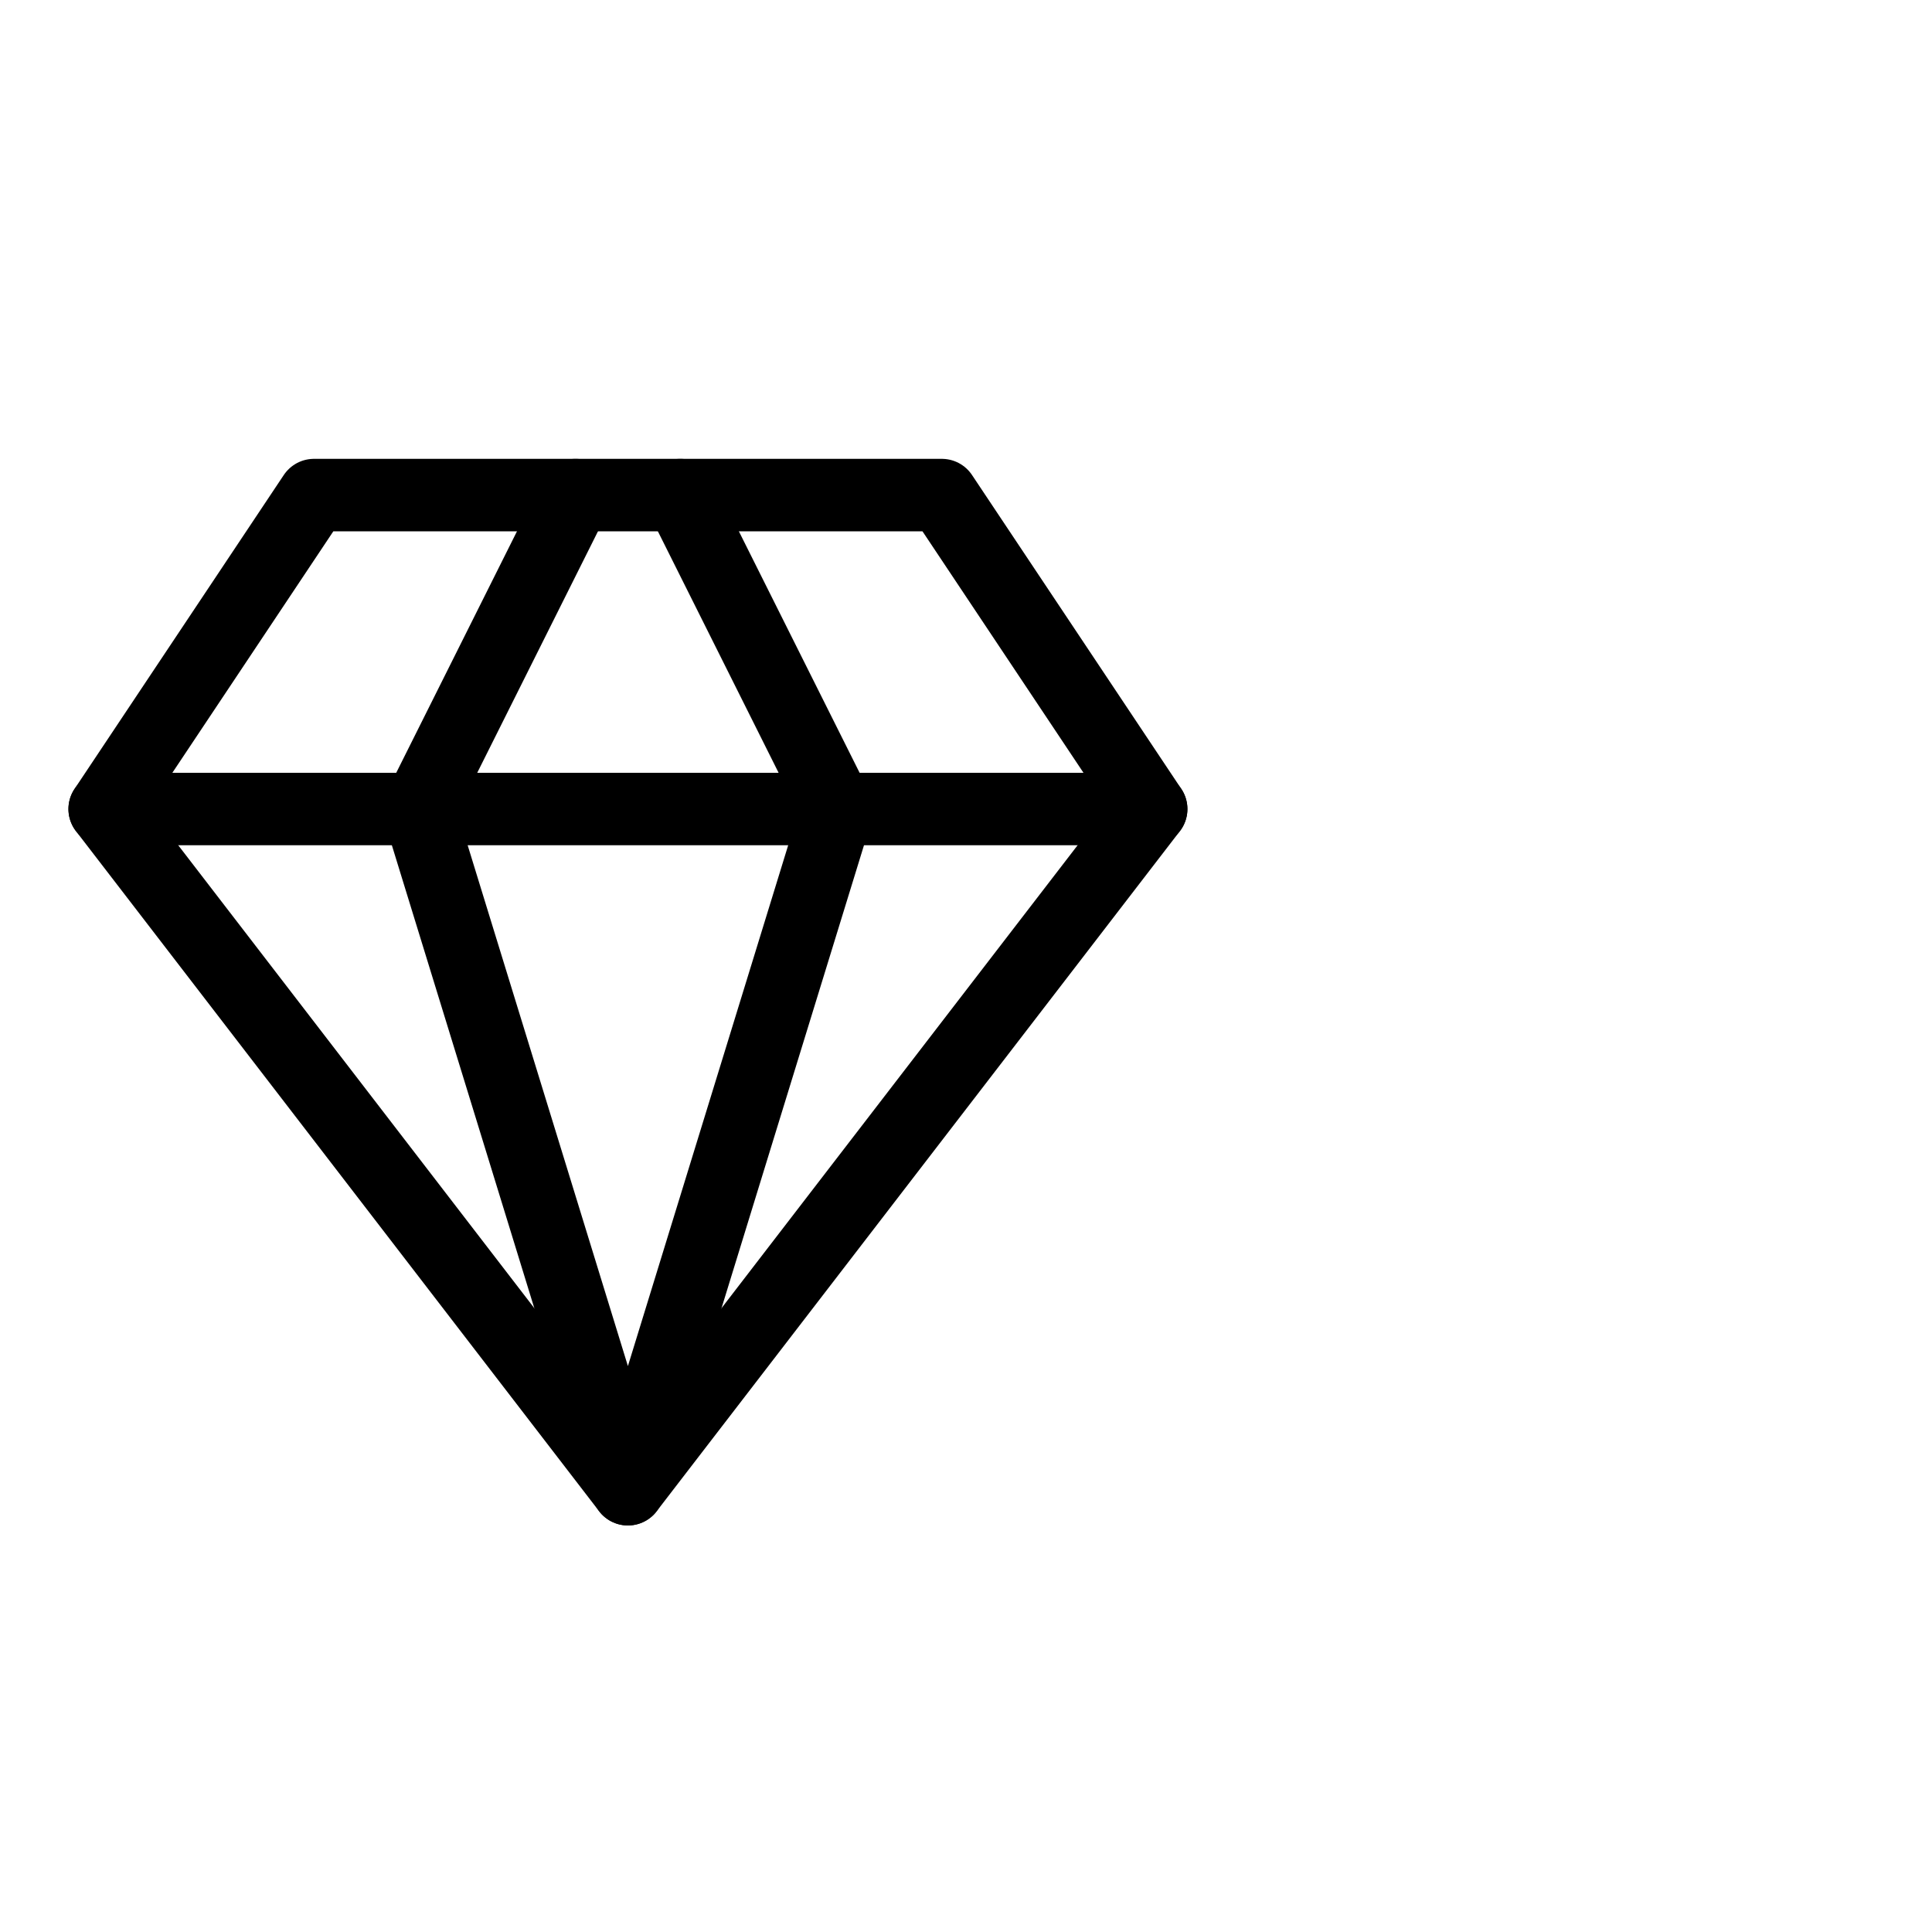
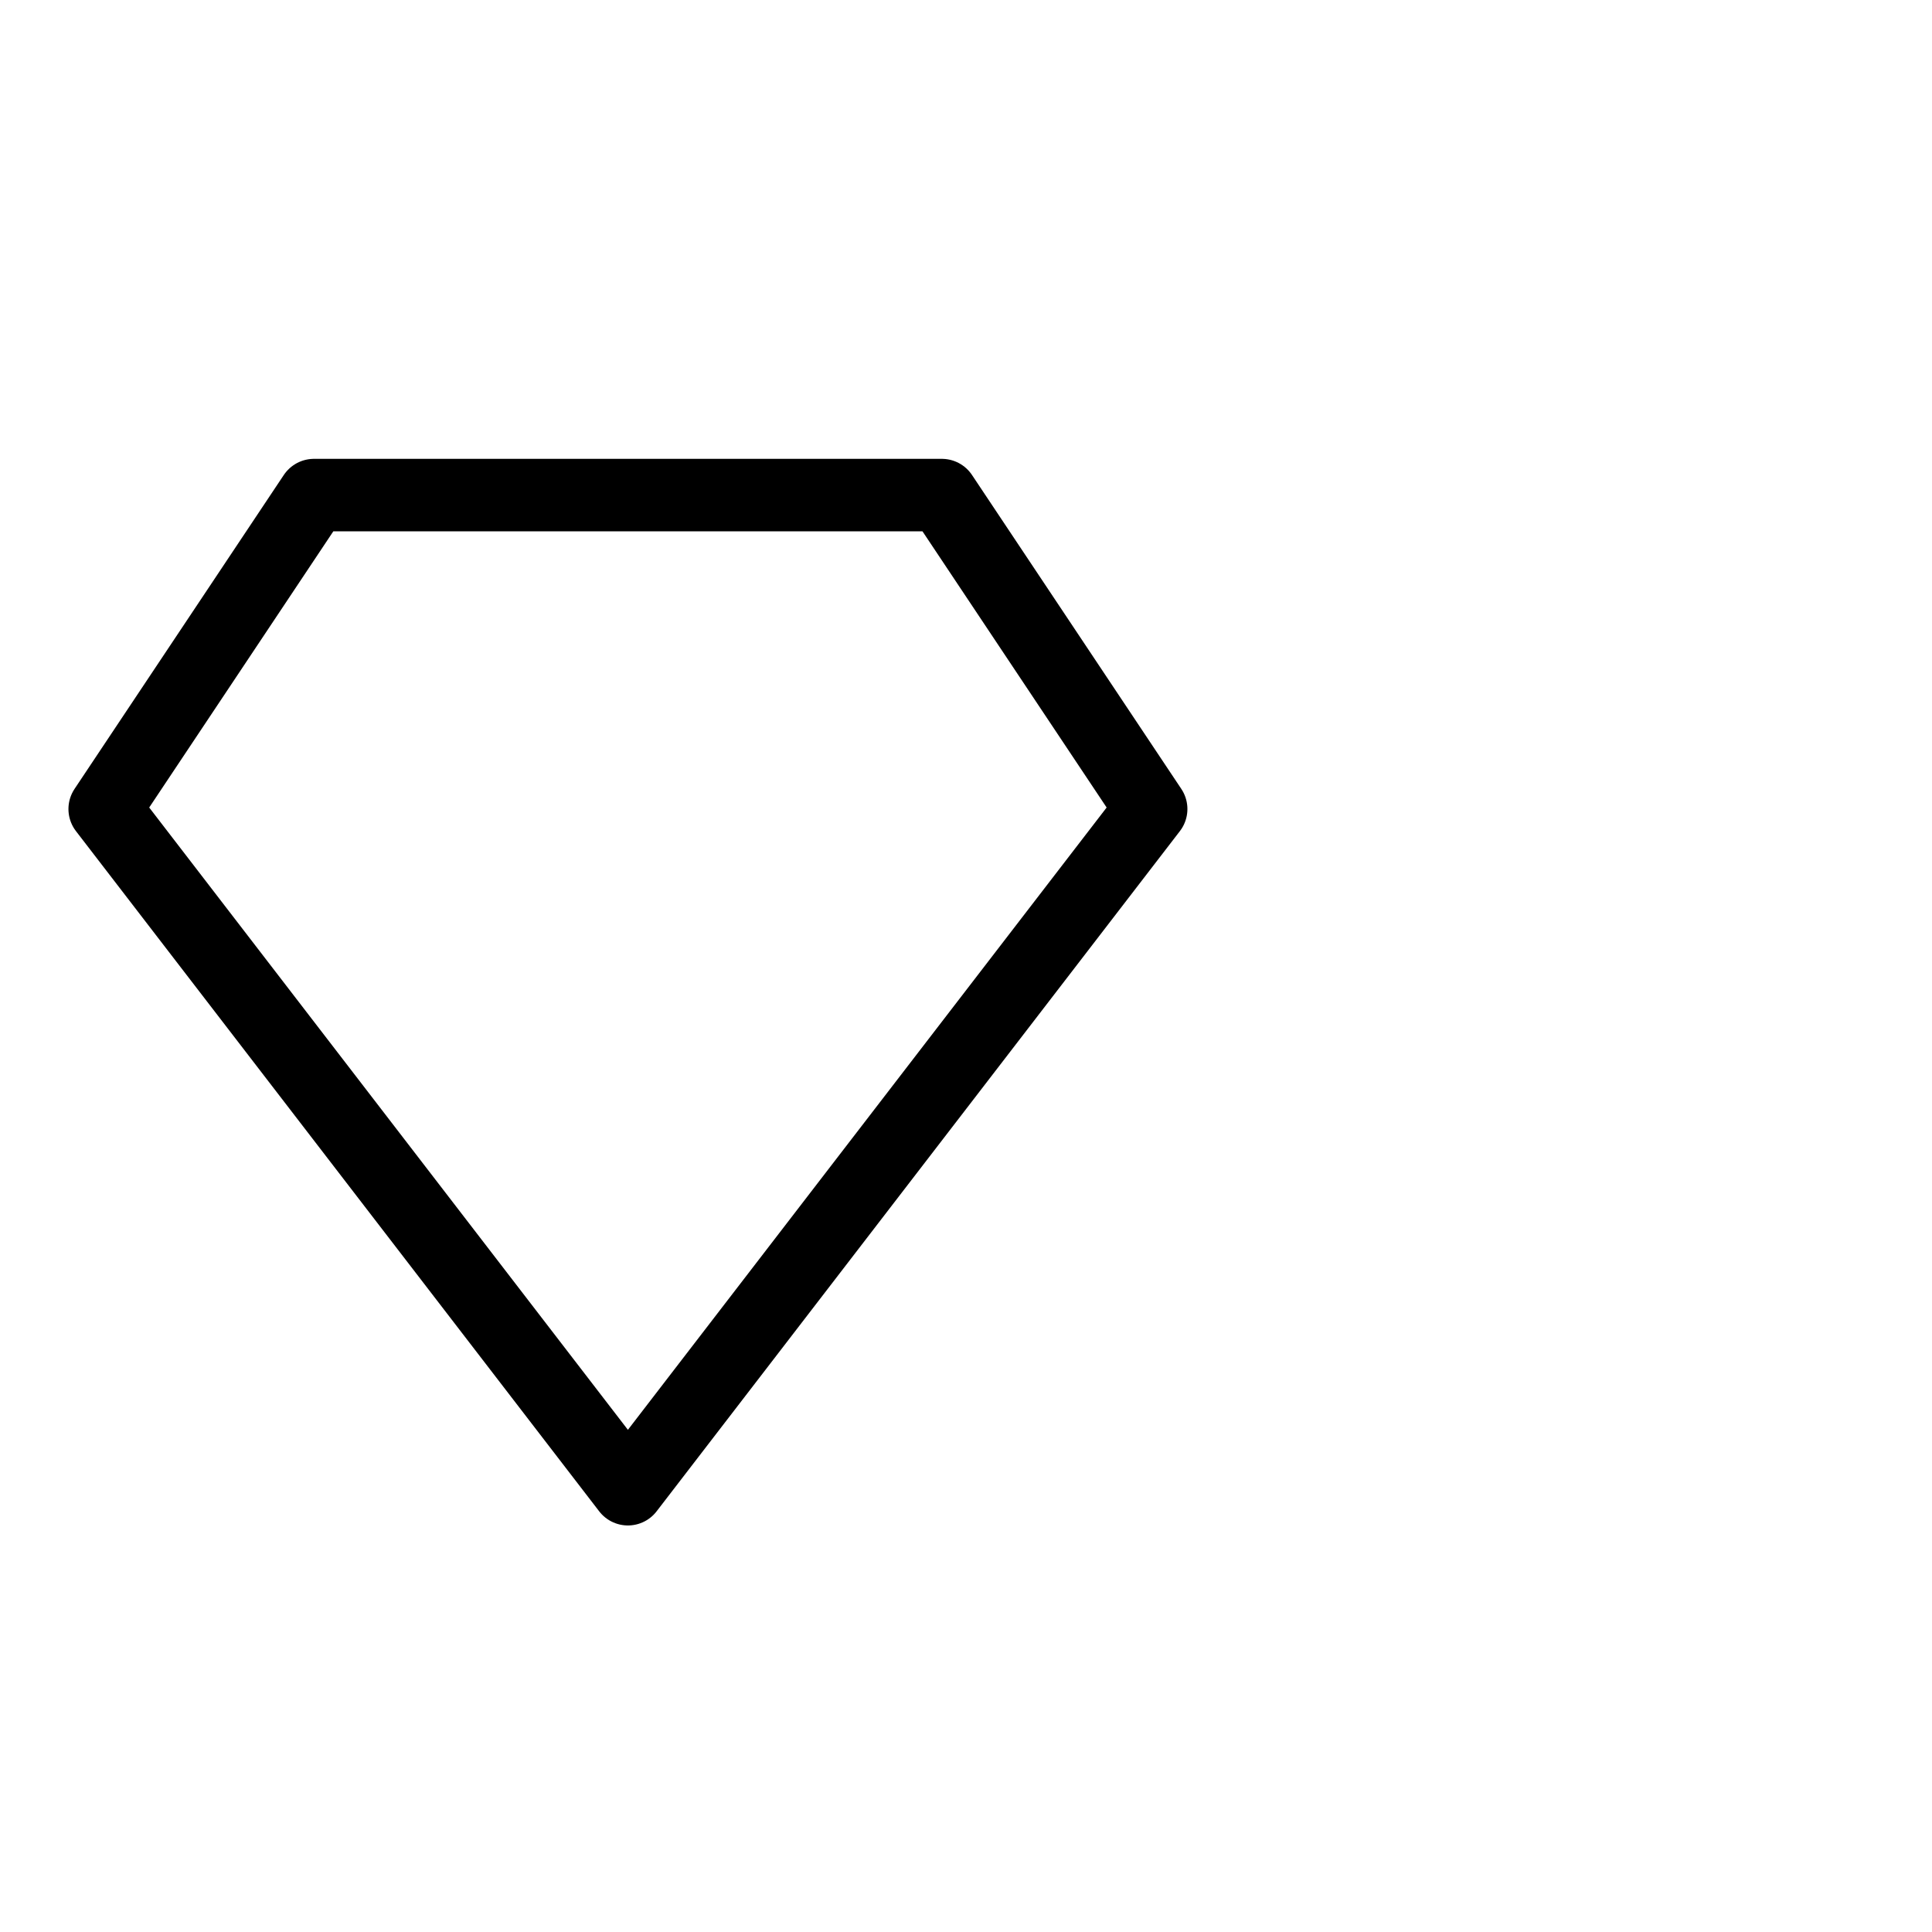
<svg xmlns="http://www.w3.org/2000/svg" width="40" height="40" viewBox="0 0 40 40" fill="none">
  <path d="M6.5 10.25H19.5L23.834 16.75L13 30.833L2.167 16.75L6.5 10.25Z" stroke="black" stroke-width="1.5" stroke-linecap="round" stroke-linejoin="round" />
-   <path d="M11.917 10.25L8.667 16.75L13 30.833L17.334 16.75L14.084 10.25" stroke="black" stroke-width="1.5" stroke-linecap="round" stroke-linejoin="round" />
-   <path d="M2.167 16.75H23.834" stroke="black" stroke-width="1.5" stroke-linecap="round" stroke-linejoin="round" />
</svg>